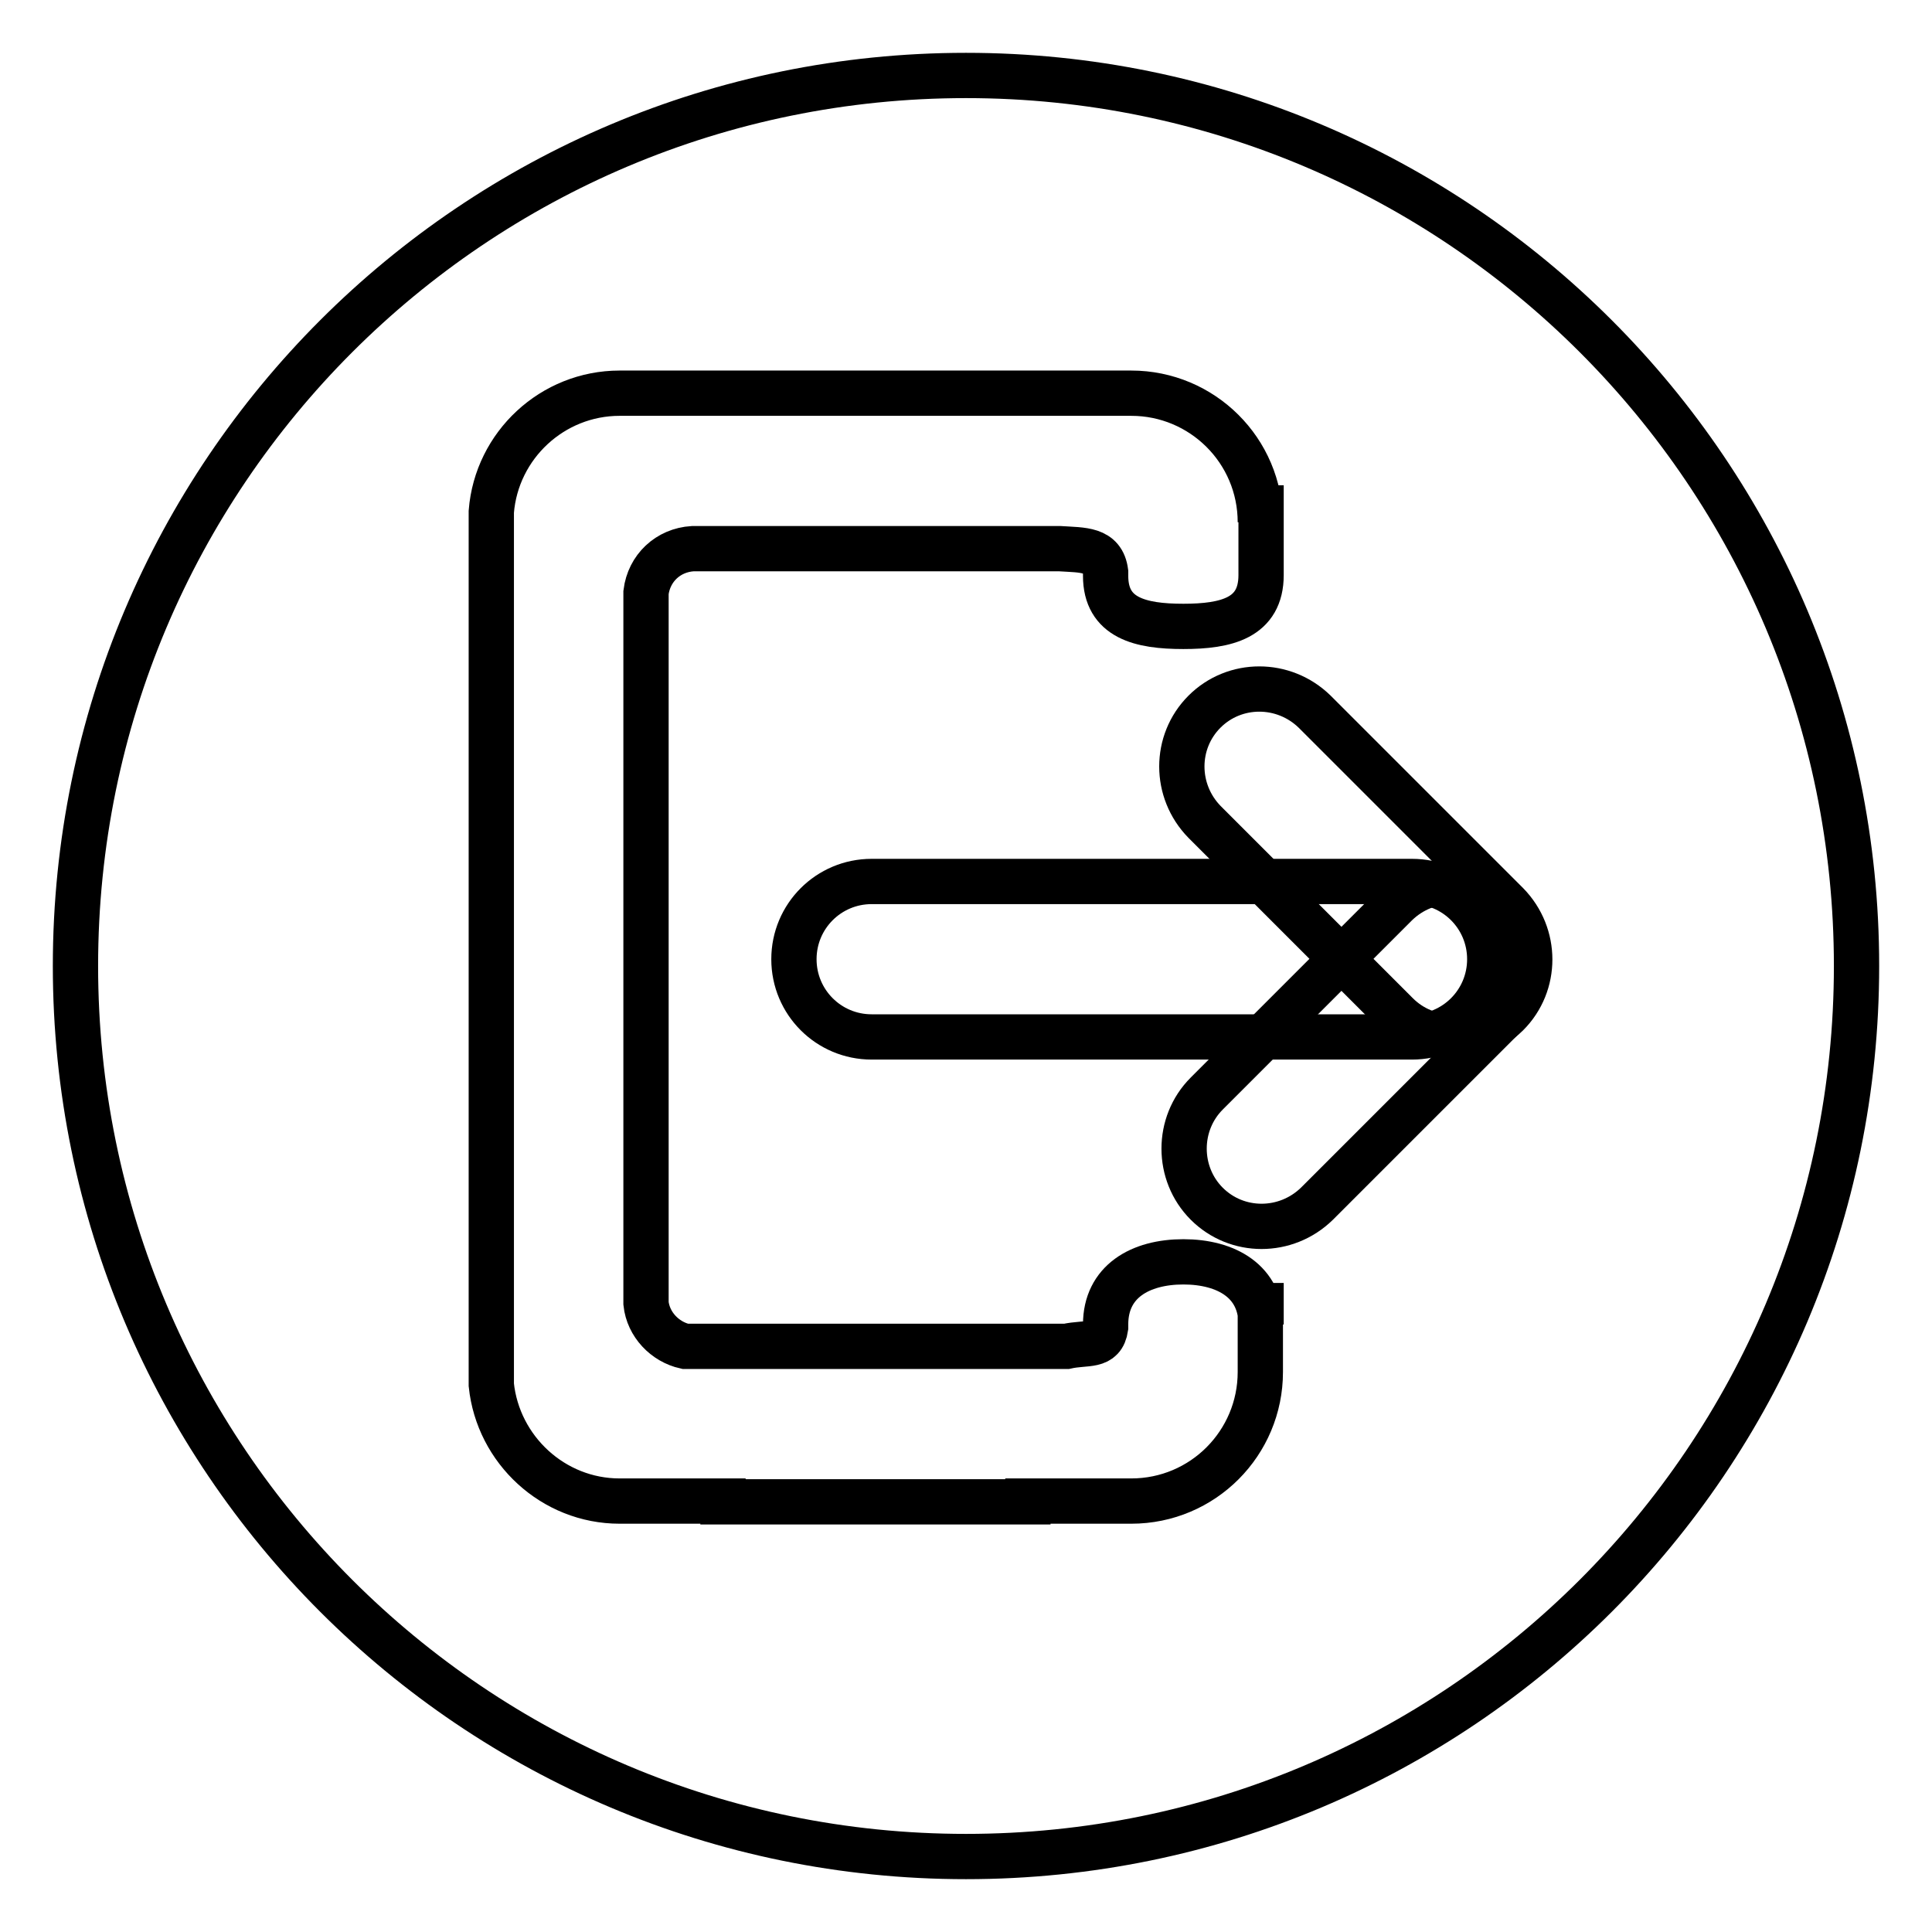
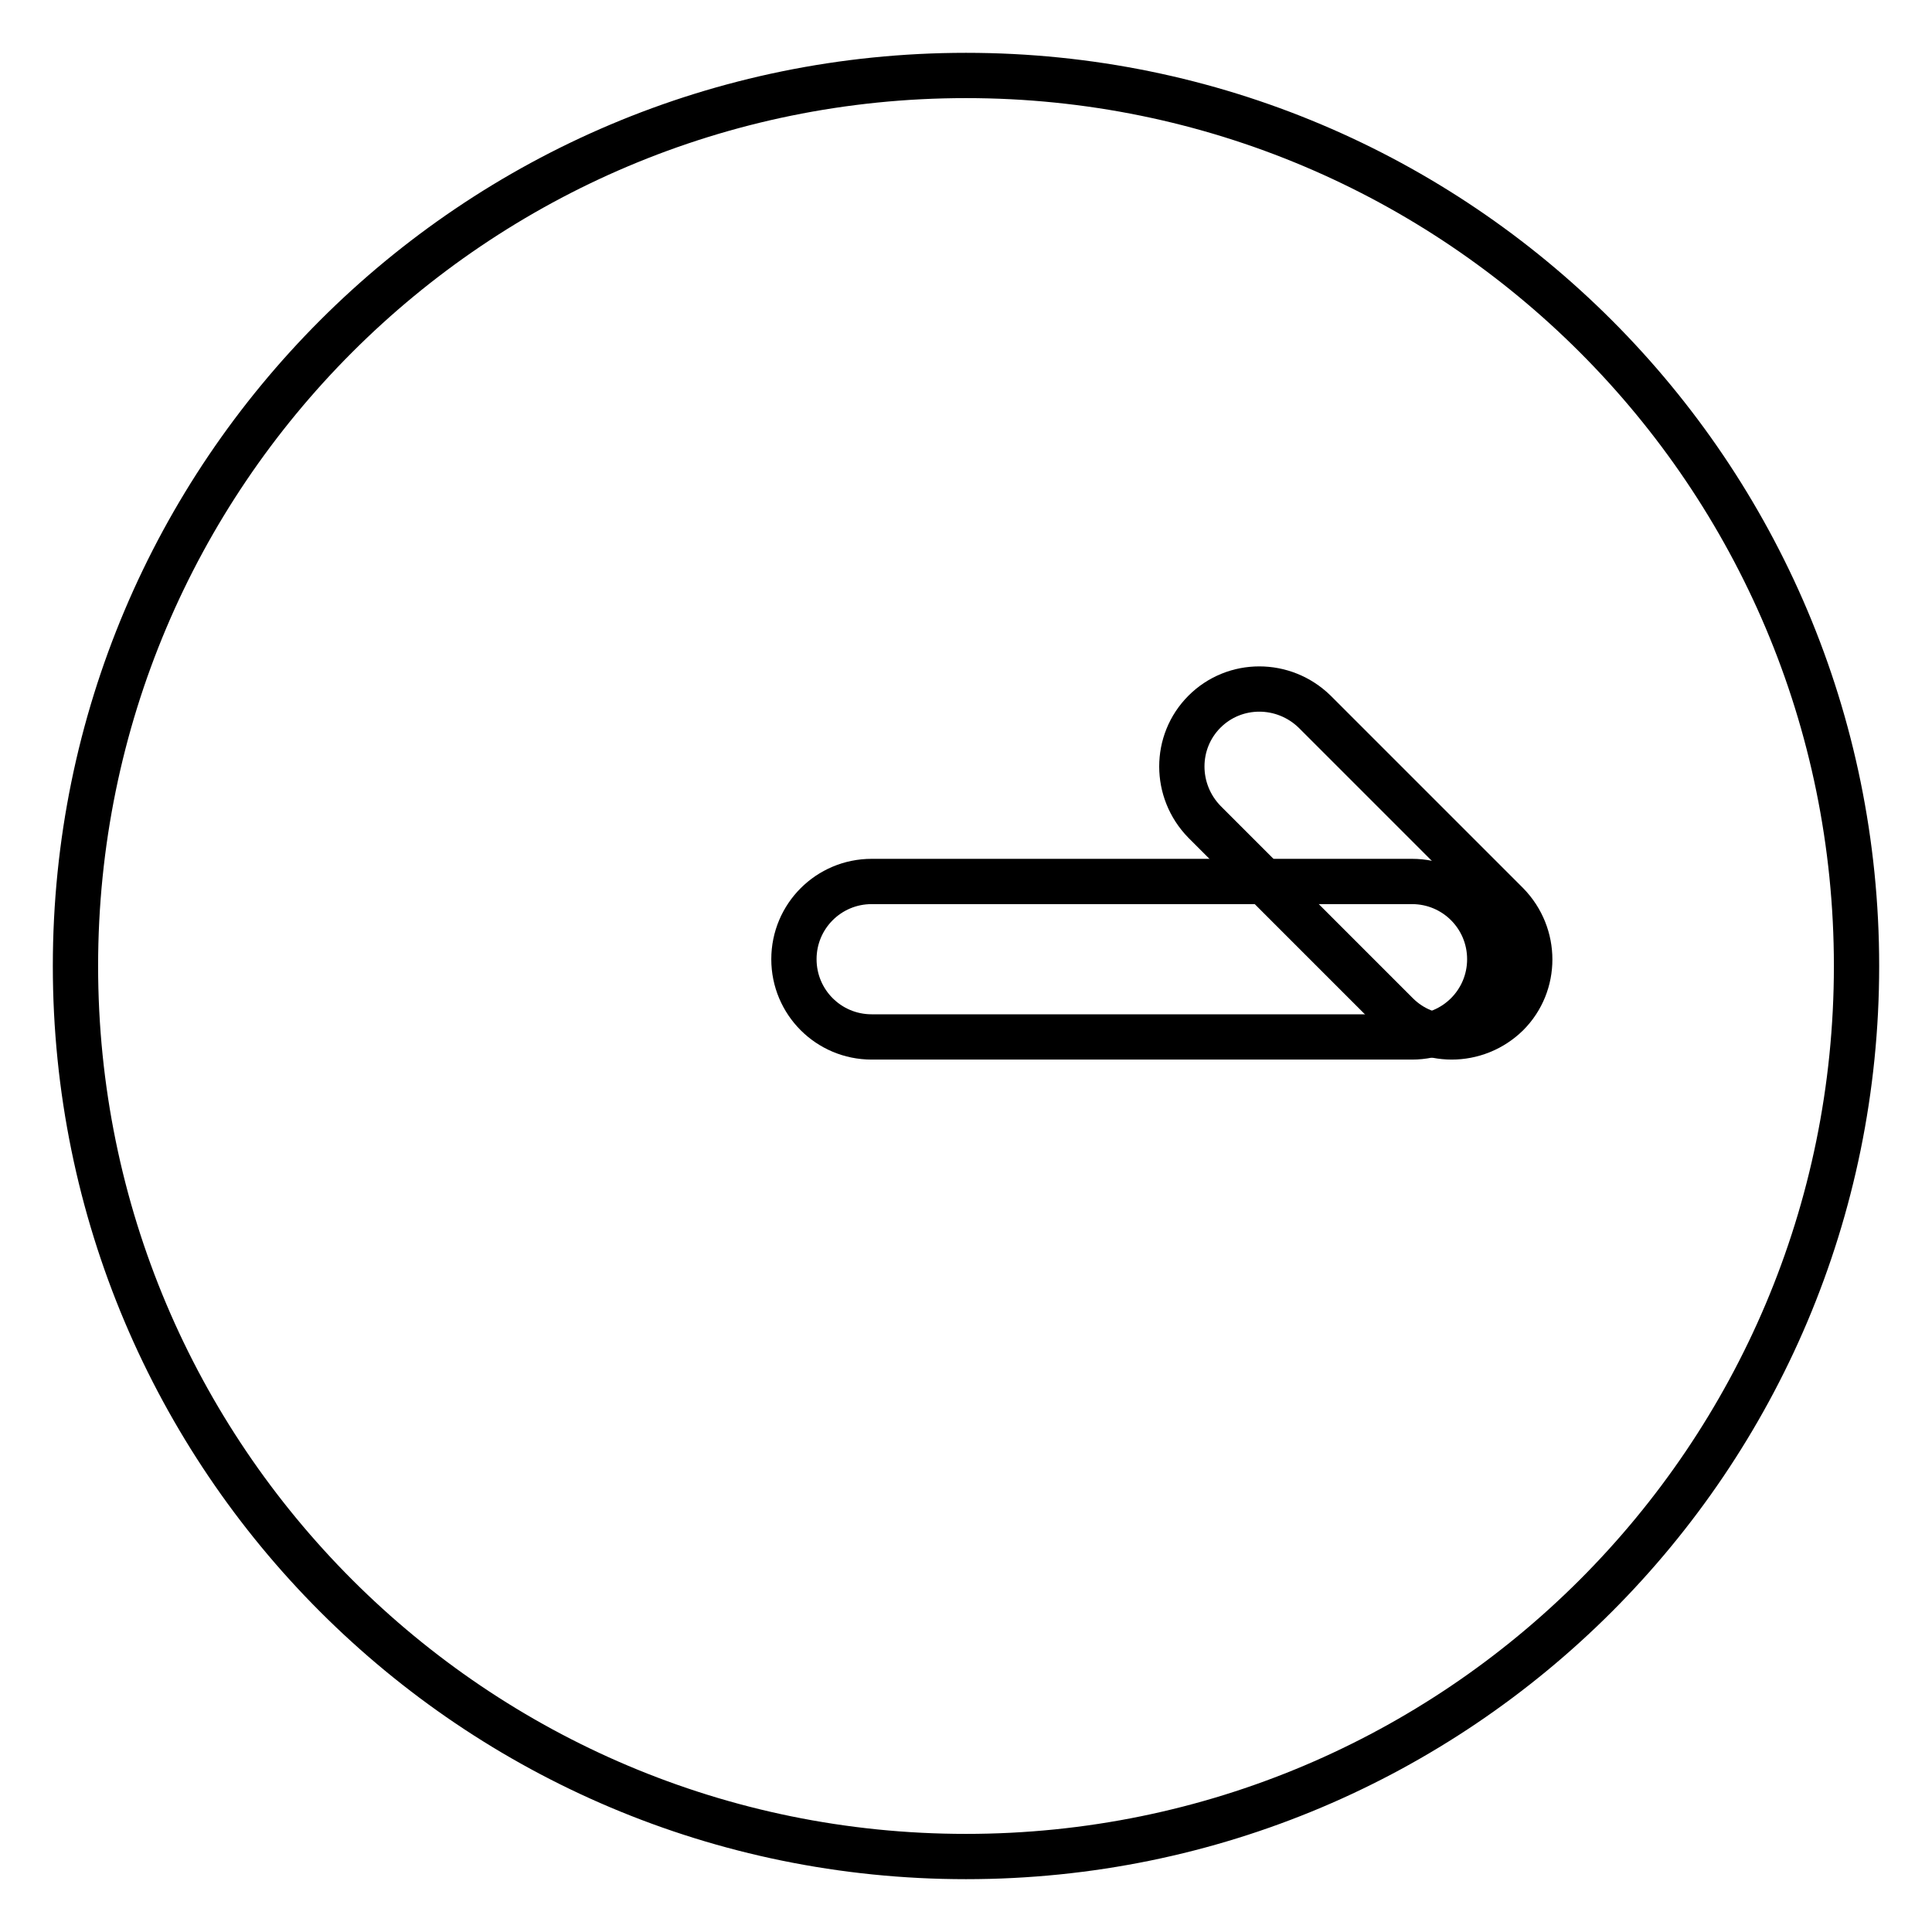
<svg xmlns="http://www.w3.org/2000/svg" version="1.1" x="0px" y="0px" viewBox="0 0 256 256" enable-background="new 0 0 256 256" xml:space="preserve">
  <g>
    <path stroke-width="6" fill-opacity="0" stroke="#000000" d="M10,128c0,65.2,52.8,118,118,118c65.2,0,118-52.8,118-118c0-65.2-52.8-118-118-118C62.8,10,10,62.8,10,128z " />
    <path stroke-width="6" fill-opacity="0" stroke="#000000" d="M105.2,127.1c0,5.7,4.6,10.3,10.3,10.3h71.6c5.7,0,10.3-4.6,10.3-10.3c0-5.7-4.6-10.3-10.3-10.3h-71.6 C109.8,116.8,105.2,121.4,105.2,127.1z" />
    <path stroke-width="6" fill-opacity="0" stroke="#000000" d="M159.6,94.3c-4,4-4,10.5,0,14.6l25.5,25.5c4,4,10.5,4,14.6,0c4-4,4-10.5,0-14.6l-25.5-25.5 C170.1,90.3,163.6,90.3,159.6,94.3z" />
-     <path stroke-width="6" fill-opacity="0" stroke="#000000" d="M159.9,159.5c4,4,10.5,4,14.6,0l25.1-25.1c4-4,4-10.5,0-14.6c-4-4-10.5-4-14.6,0l-25.1,25.1 C155.9,148.9,155.9,155.5,159.9,159.5z" />
-     <path stroke-width="6" fill-opacity="0" stroke="#000000" d="M156.8,83c5.7,0,10.3-1.1,10.3-6.8v-8.9H167v1.9c0-9.5-7.7-17.1-17.1-17.1h-0.1v0h-13.6v0H95.8v0H82.2v0 h-0.1c-8.9,0-16.3,6.9-17,15.7v115.7c0.9,8.6,8.2,15.4,17,15.4h0.1v0h13.6v0.1h40.4v-0.1h13.6v0h0.1c9.5,0,17.1-7.7,17.1-17.1V173 h0.1v2.5c0-5.7-4.6-8.3-10.3-8.3c-5.7,0-10.3,2.6-10.3,8.3v0.4c-0.4,2.7-2.5,1.9-5.2,2.5H90.8c-2.7-0.6-4.9-2.9-5.2-5.7V78.5 c0.4-3.2,2.9-5.6,6.2-5.8h48.6c3.1,0.2,5.7,0,6.1,3.1v0.5C146.5,81.9,151.1,83,156.8,83z" />
  </g>
</svg>